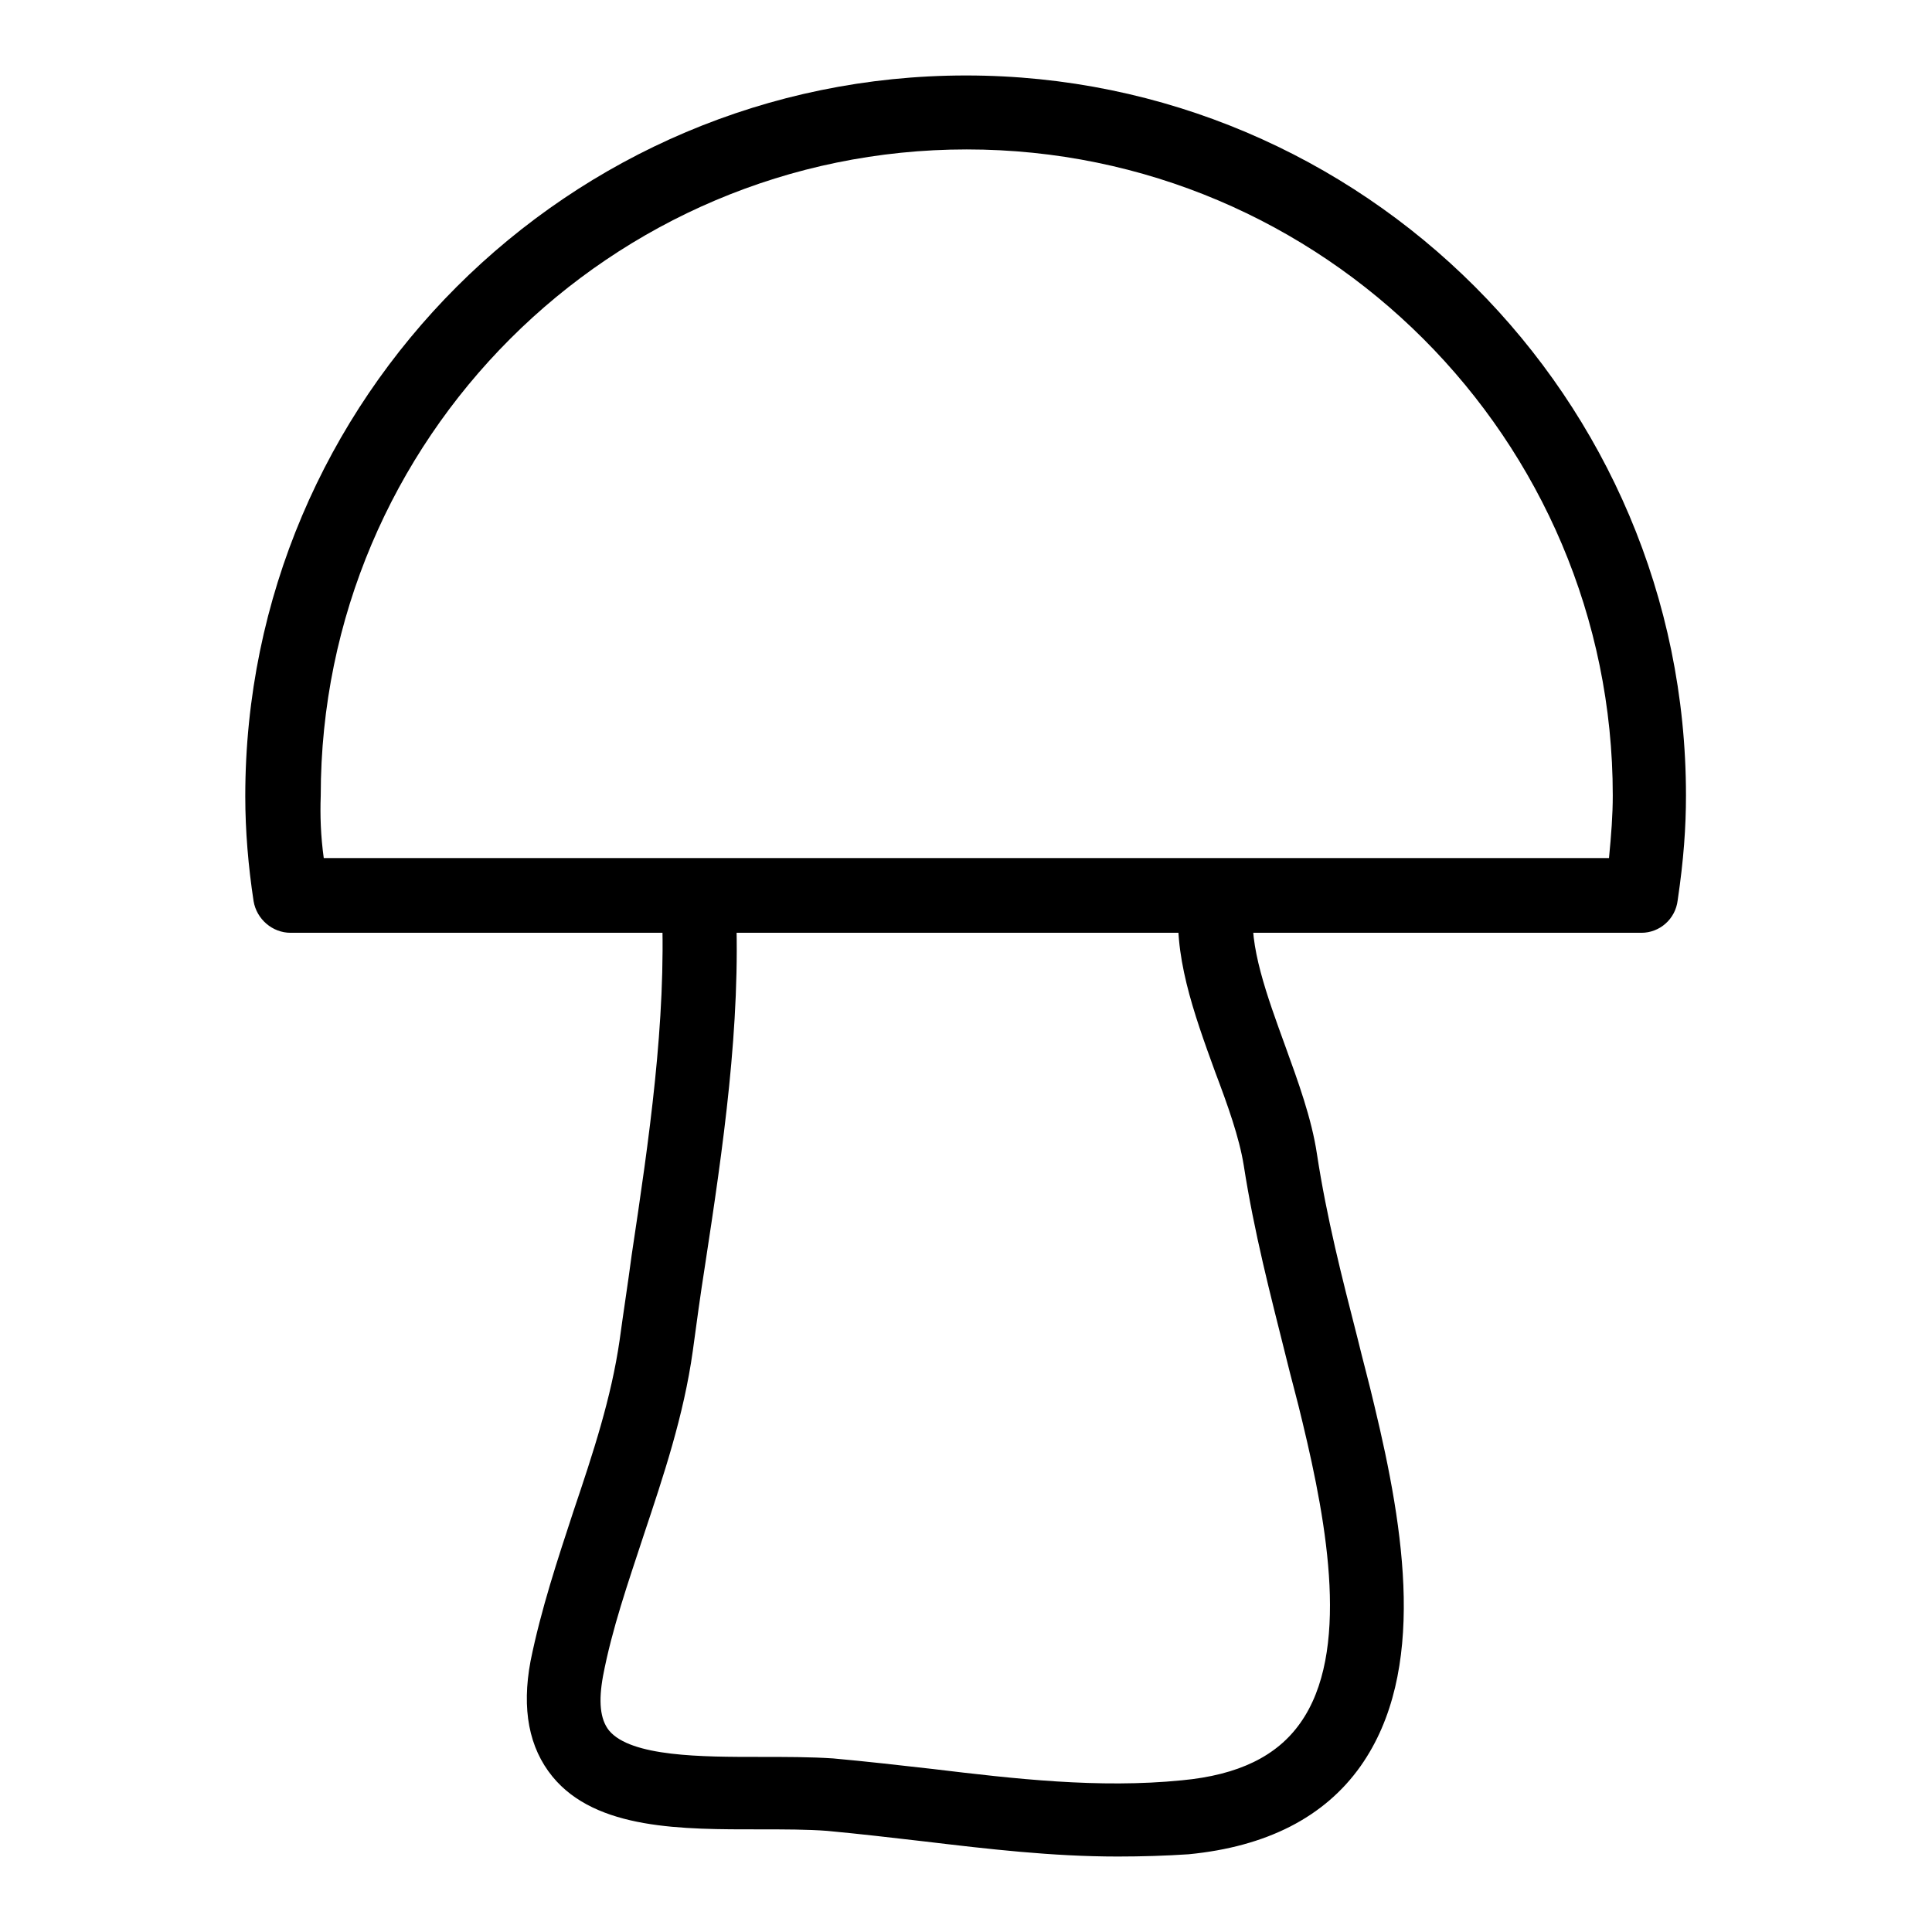
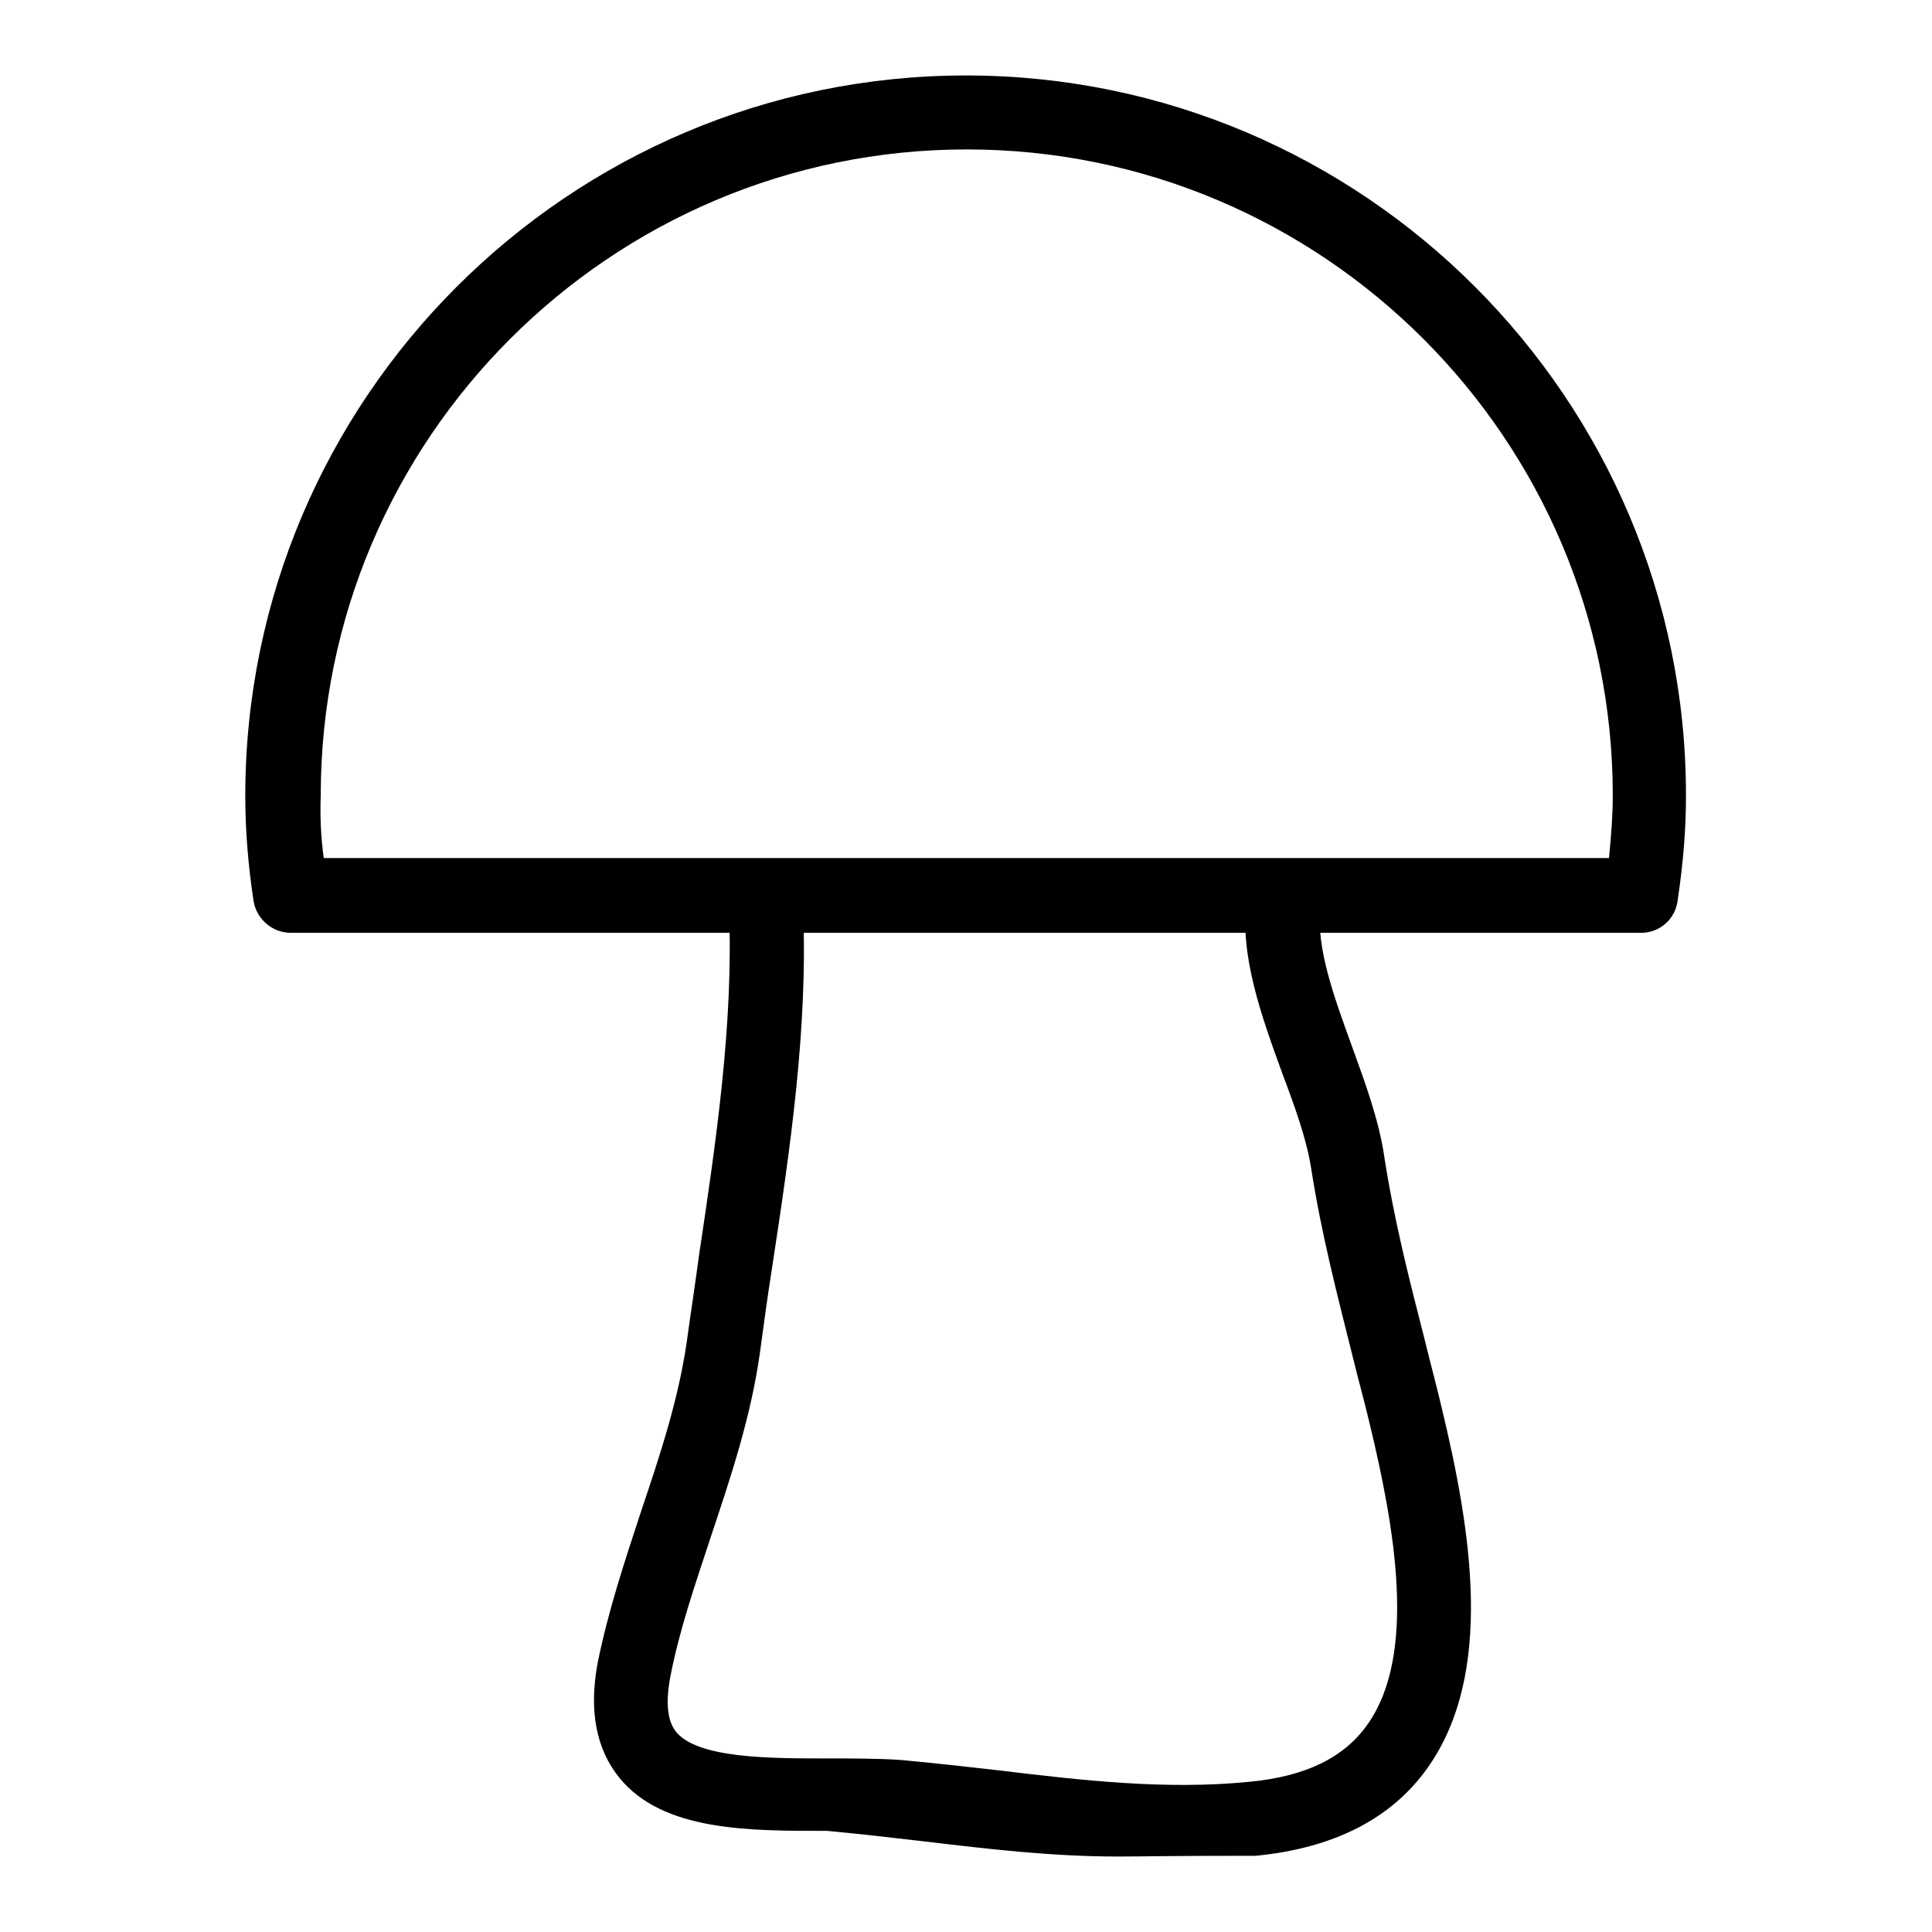
<svg xmlns="http://www.w3.org/2000/svg" version="1.1" x="0px" y="0px" viewBox="0 0 256 256" enable-background="new 0 0 256 256" xml:space="preserve">
  <g>
-     <path fill="#000000" d="M217.5,123.6H38.5c-2.4,0-4.5-1.8-4.9-4.2c-0.7-4.6-1.1-9.3-1.1-13.9C32.5,52.8,75.4,10,128,10 c52.6,0,95.4,42.8,95.4,95.4c0,4.2-0.3,8.5-1.1,13.9C222,121.8,219.9,123.6,217.5,123.6z M42.9,113.7h170.3 c0.3-3.1,0.5-5.7,0.5-8.3c0-47.2-38.4-85.6-85.6-85.6c-47.2,0-85.6,38.4-85.6,85.6C42.4,108.1,42.5,110.8,42.9,113.7z M148.1,246 c-8.7,0-17.2-1-25.6-2c-4.3-0.5-8.6-1-12.9-1.4c-2.6-0.2-5.7-0.2-8.9-0.2c-10.2,0-21.7,0.1-27.5-7c-3.1-3.8-4.1-8.9-2.9-15.3 c1.4-6.9,3.6-13.5,5.7-19.9c2.6-7.7,5-15,6.1-22.6c0.5-3.7,1.1-7.5,1.6-11.3c2.3-15.3,4.6-31,4-45.9c-0.1-2.7,2-5,4.7-5.1 c2.7-0.1,5,2,5.1,4.7c0.7,15.8-1.7,32.1-4.1,47.8c-0.6,3.8-1.1,7.5-1.6,11.2c-1.2,8.6-3.9,16.6-6.5,24.4 c-2.1,6.4-4.2,12.4-5.4,18.7c-0.6,3.3-0.4,5.7,0.8,7.2c2.9,3.5,12.4,3.5,19.9,3.5c3.5,0,6.8,0,9.8,0.2c4.4,0.4,8.8,0.9,13.2,1.4 c10.8,1.3,22,2.6,33,1.5c7.5-0.7,12.6-3.2,15.7-7.6c6.6-9.3,3.6-26.1,0.3-39.8c-0.7-3-1.5-5.8-2.2-8.7c-2.1-8.4-4.2-16.4-5.6-25.4 c-0.6-3.7-2.1-7.9-3.8-12.4c-2.8-7.7-5.7-15.7-4.7-23.2c0.3-2.7,2.8-4.6,5.5-4.3c2.7,0.3,4.6,2.8,4.3,5.5c0,0,0,0.1,0,0.1 c-0.7,5.1,1.8,11.9,4.2,18.5c1.7,4.7,3.5,9.6,4.2,14.3c1.3,8.5,3.3,16.3,5.4,24.5c0.7,2.9,1.5,5.8,2.2,8.8c4,16.6,7,35.3-1.8,47.8 c-4.8,6.8-12.5,10.7-22.8,11.7C154.5,245.9,151.3,246,148.1,246L148.1,246z" />
+     <path fill="#000000" d="M217.5,123.6H38.5c-2.4,0-4.5-1.8-4.9-4.2c-0.7-4.6-1.1-9.3-1.1-13.9C32.5,52.8,75.4,10,128,10 c52.6,0,95.4,42.8,95.4,95.4c0,4.2-0.3,8.5-1.1,13.9C222,121.8,219.9,123.6,217.5,123.6z M42.9,113.7h170.3 c0.3-3.1,0.5-5.7,0.5-8.3c0-47.2-38.4-85.6-85.6-85.6c-47.2,0-85.6,38.4-85.6,85.6C42.4,108.1,42.5,110.8,42.9,113.7z M148.1,246 c-8.7,0-17.2-1-25.6-2c-4.3-0.5-8.6-1-12.9-1.4c-10.2,0-21.7,0.1-27.5-7c-3.1-3.8-4.1-8.9-2.9-15.3 c1.4-6.9,3.6-13.5,5.7-19.9c2.6-7.7,5-15,6.1-22.6c0.5-3.7,1.1-7.5,1.6-11.3c2.3-15.3,4.6-31,4-45.9c-0.1-2.7,2-5,4.7-5.1 c2.7-0.1,5,2,5.1,4.7c0.7,15.8-1.7,32.1-4.1,47.8c-0.6,3.8-1.1,7.5-1.6,11.2c-1.2,8.6-3.9,16.6-6.5,24.4 c-2.1,6.4-4.2,12.4-5.4,18.7c-0.6,3.3-0.4,5.7,0.8,7.2c2.9,3.5,12.4,3.5,19.9,3.5c3.5,0,6.8,0,9.8,0.2c4.4,0.4,8.8,0.9,13.2,1.4 c10.8,1.3,22,2.6,33,1.5c7.5-0.7,12.6-3.2,15.7-7.6c6.6-9.3,3.6-26.1,0.3-39.8c-0.7-3-1.5-5.8-2.2-8.7c-2.1-8.4-4.2-16.4-5.6-25.4 c-0.6-3.7-2.1-7.9-3.8-12.4c-2.8-7.7-5.7-15.7-4.7-23.2c0.3-2.7,2.8-4.6,5.5-4.3c2.7,0.3,4.6,2.8,4.3,5.5c0,0,0,0.1,0,0.1 c-0.7,5.1,1.8,11.9,4.2,18.5c1.7,4.7,3.5,9.6,4.2,14.3c1.3,8.5,3.3,16.3,5.4,24.5c0.7,2.9,1.5,5.8,2.2,8.8c4,16.6,7,35.3-1.8,47.8 c-4.8,6.8-12.5,10.7-22.8,11.7C154.5,245.9,151.3,246,148.1,246L148.1,246z" />
  </g>
</svg>